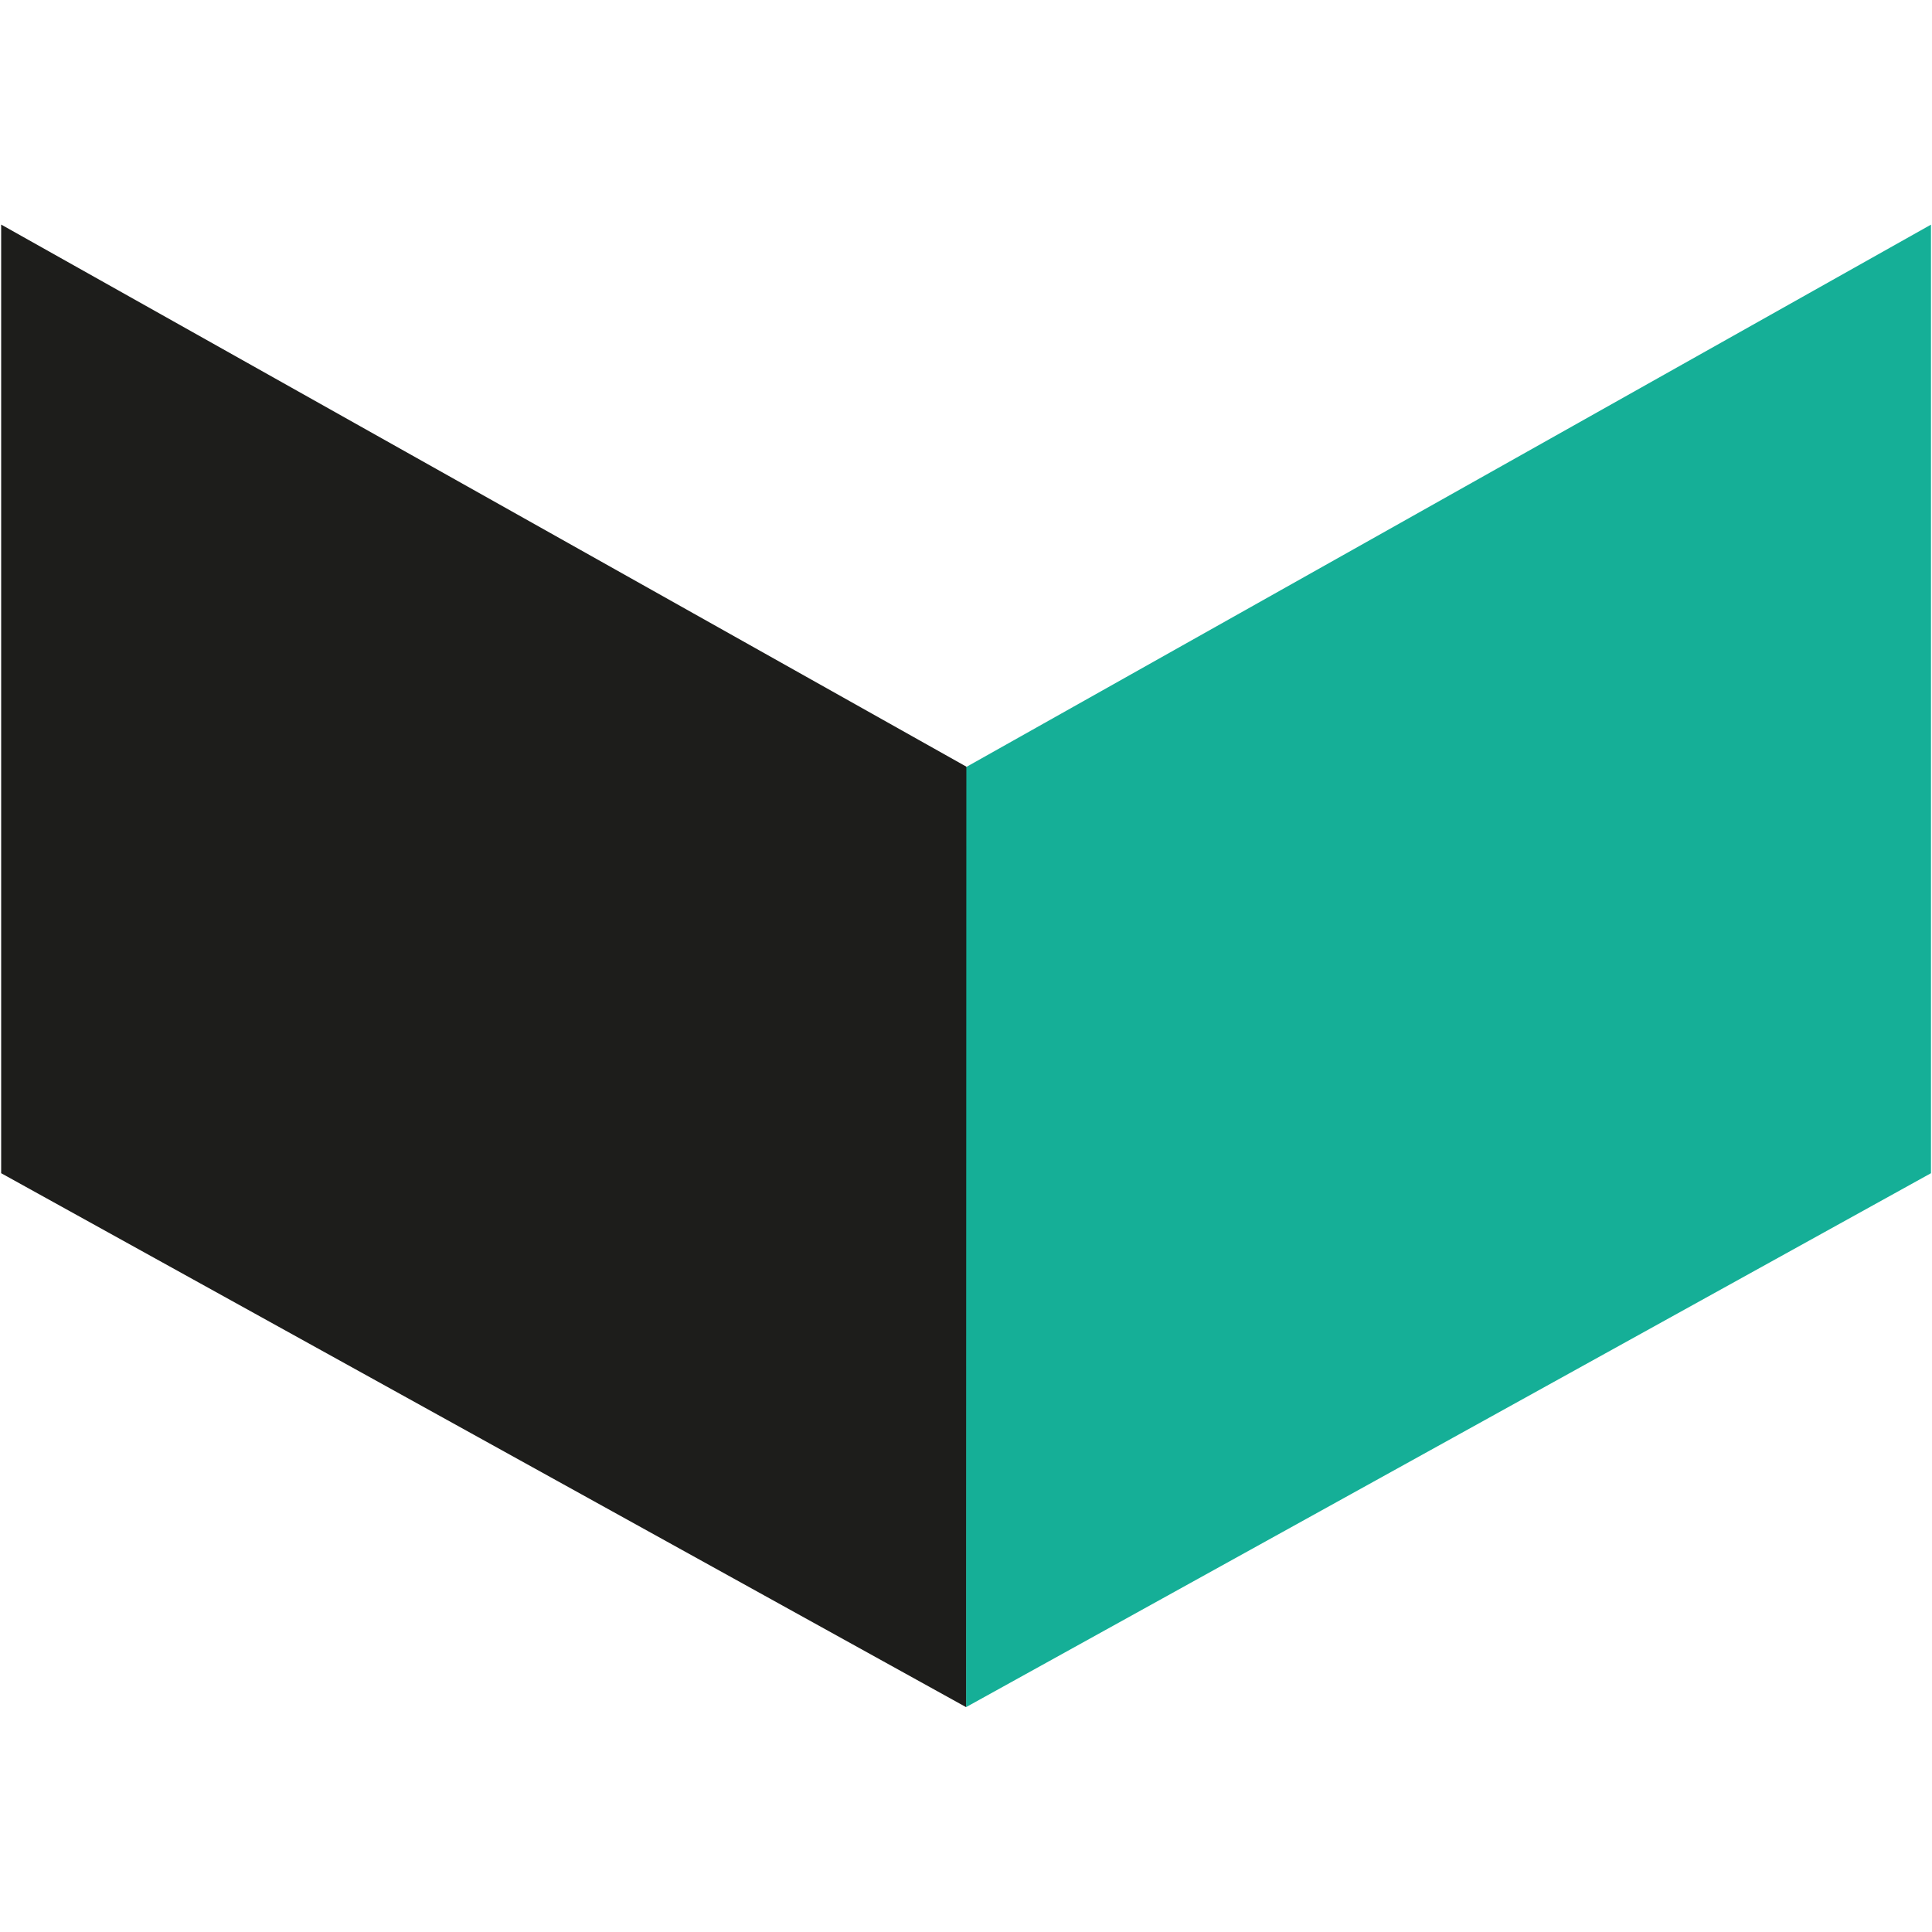
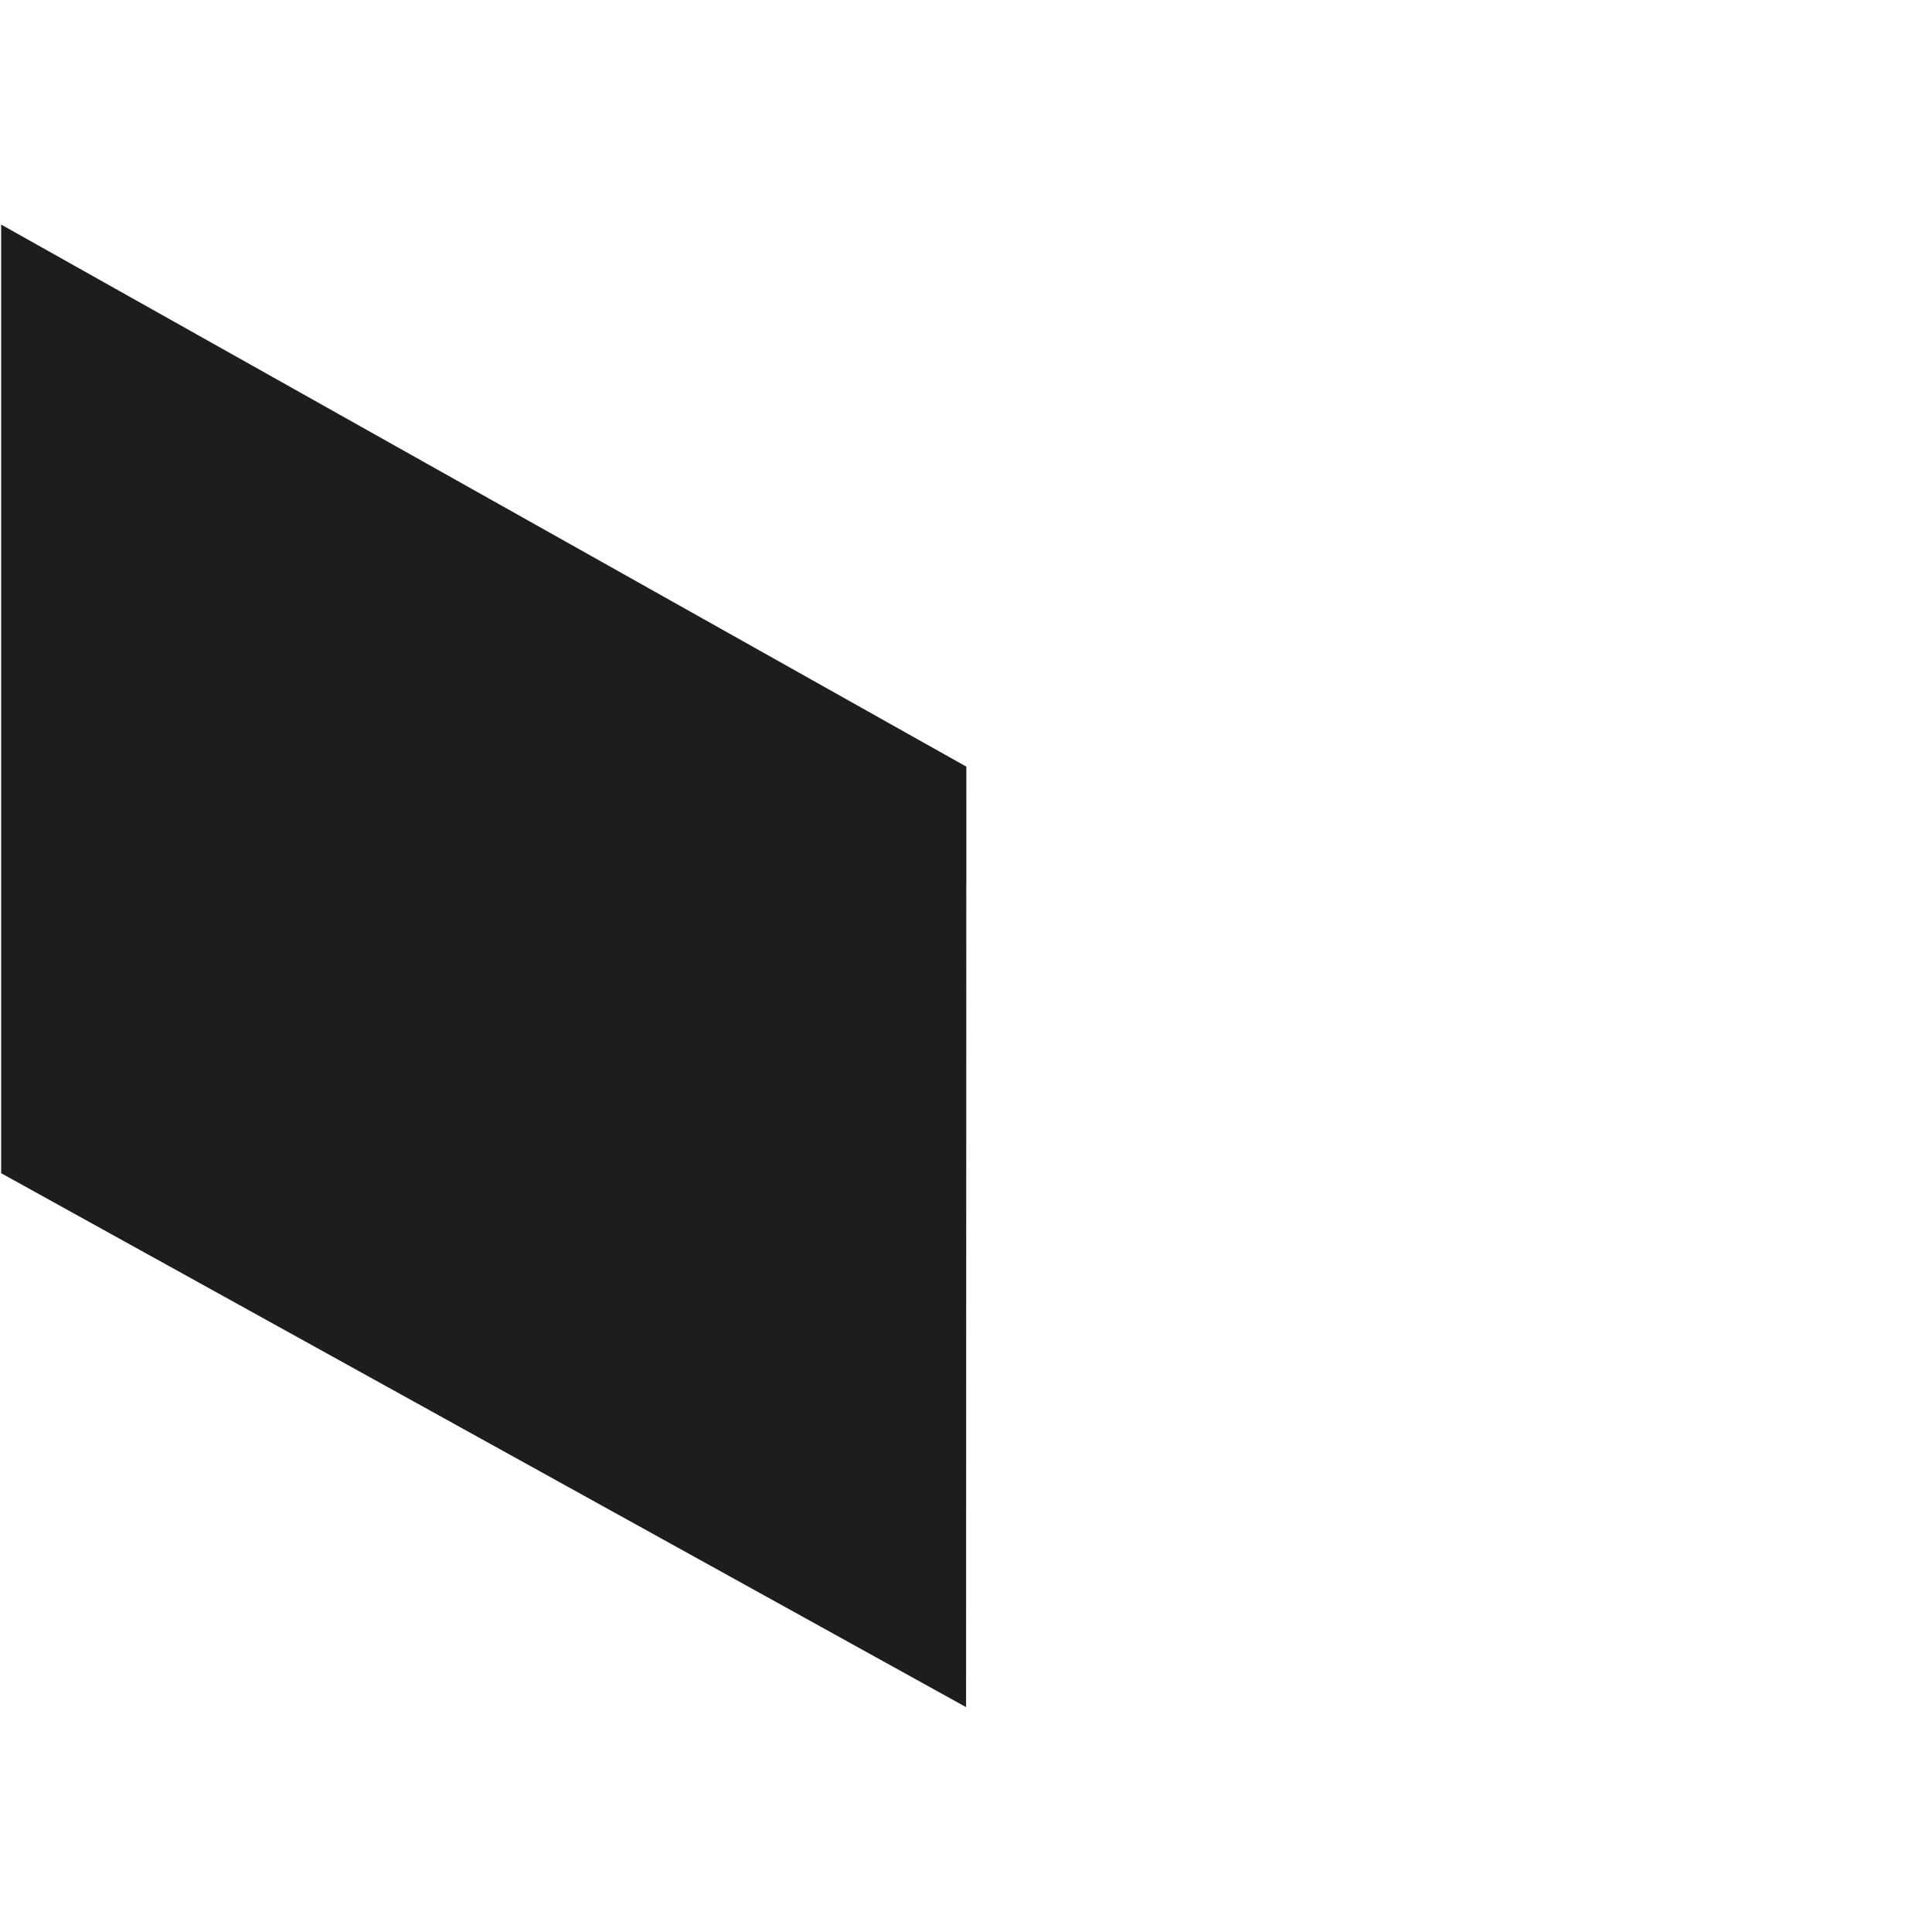
<svg xmlns="http://www.w3.org/2000/svg" width="100%" height="100%" viewBox="0 0 592 592" version="1.1" xml:space="preserve" style="fill-rule:evenodd;clip-rule:evenodd;stroke-linejoin:round;stroke-miterlimit:2;">
  <g transform="matrix(1,0,0,1,0,68.5)">
-     <path d="M296.022,454.595L591.69,290.99L591.69,0.333L295.987,166.573L296.022,454.595Z" style="fill:rgb(21,175,151);fill-rule:nonzero;" />
-   </g>
+     </g>
  <g transform="matrix(1,0,0,1,0,68.5)">
    <path d="M296.022,454.595L296.109,166.419L0.354,0.313L0.354,290.99L296.022,454.595Z" style="fill:rgb(29,29,27);fill-rule:nonzero;" />
  </g>
</svg>